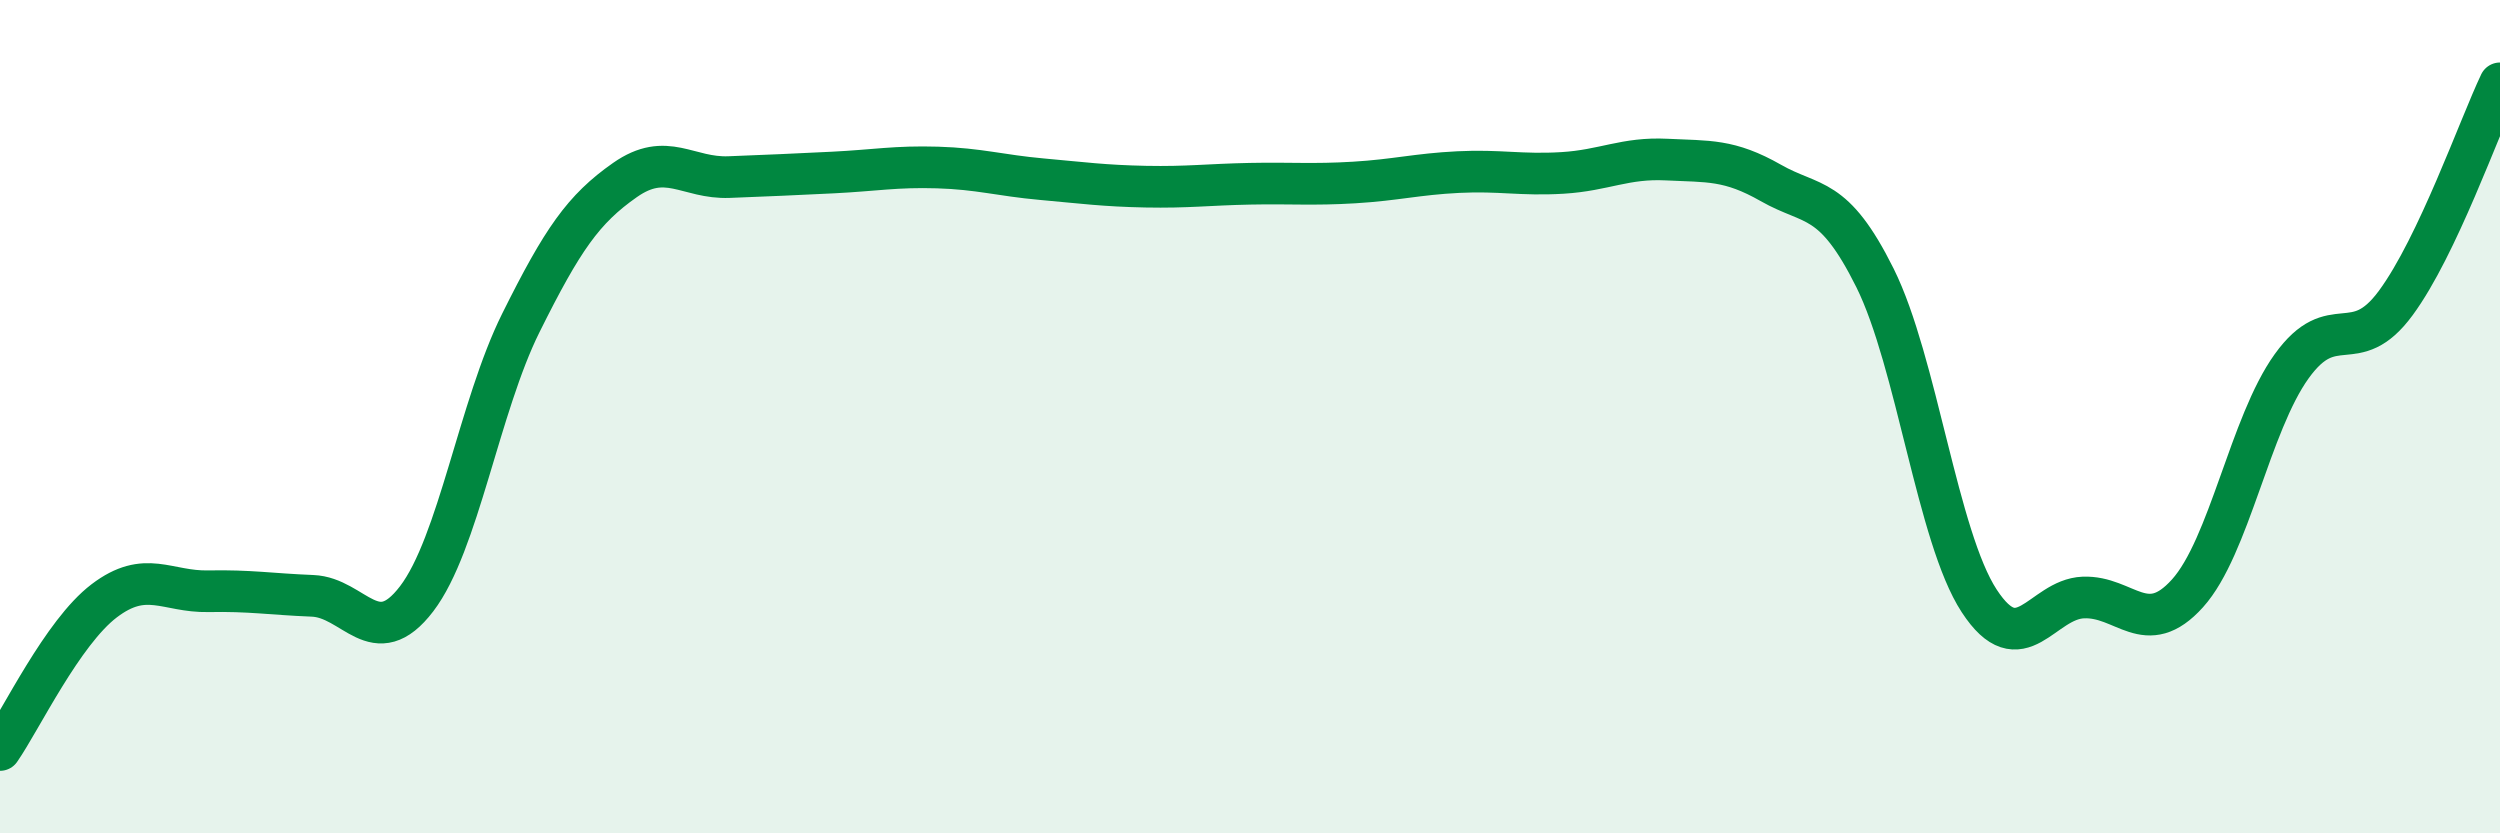
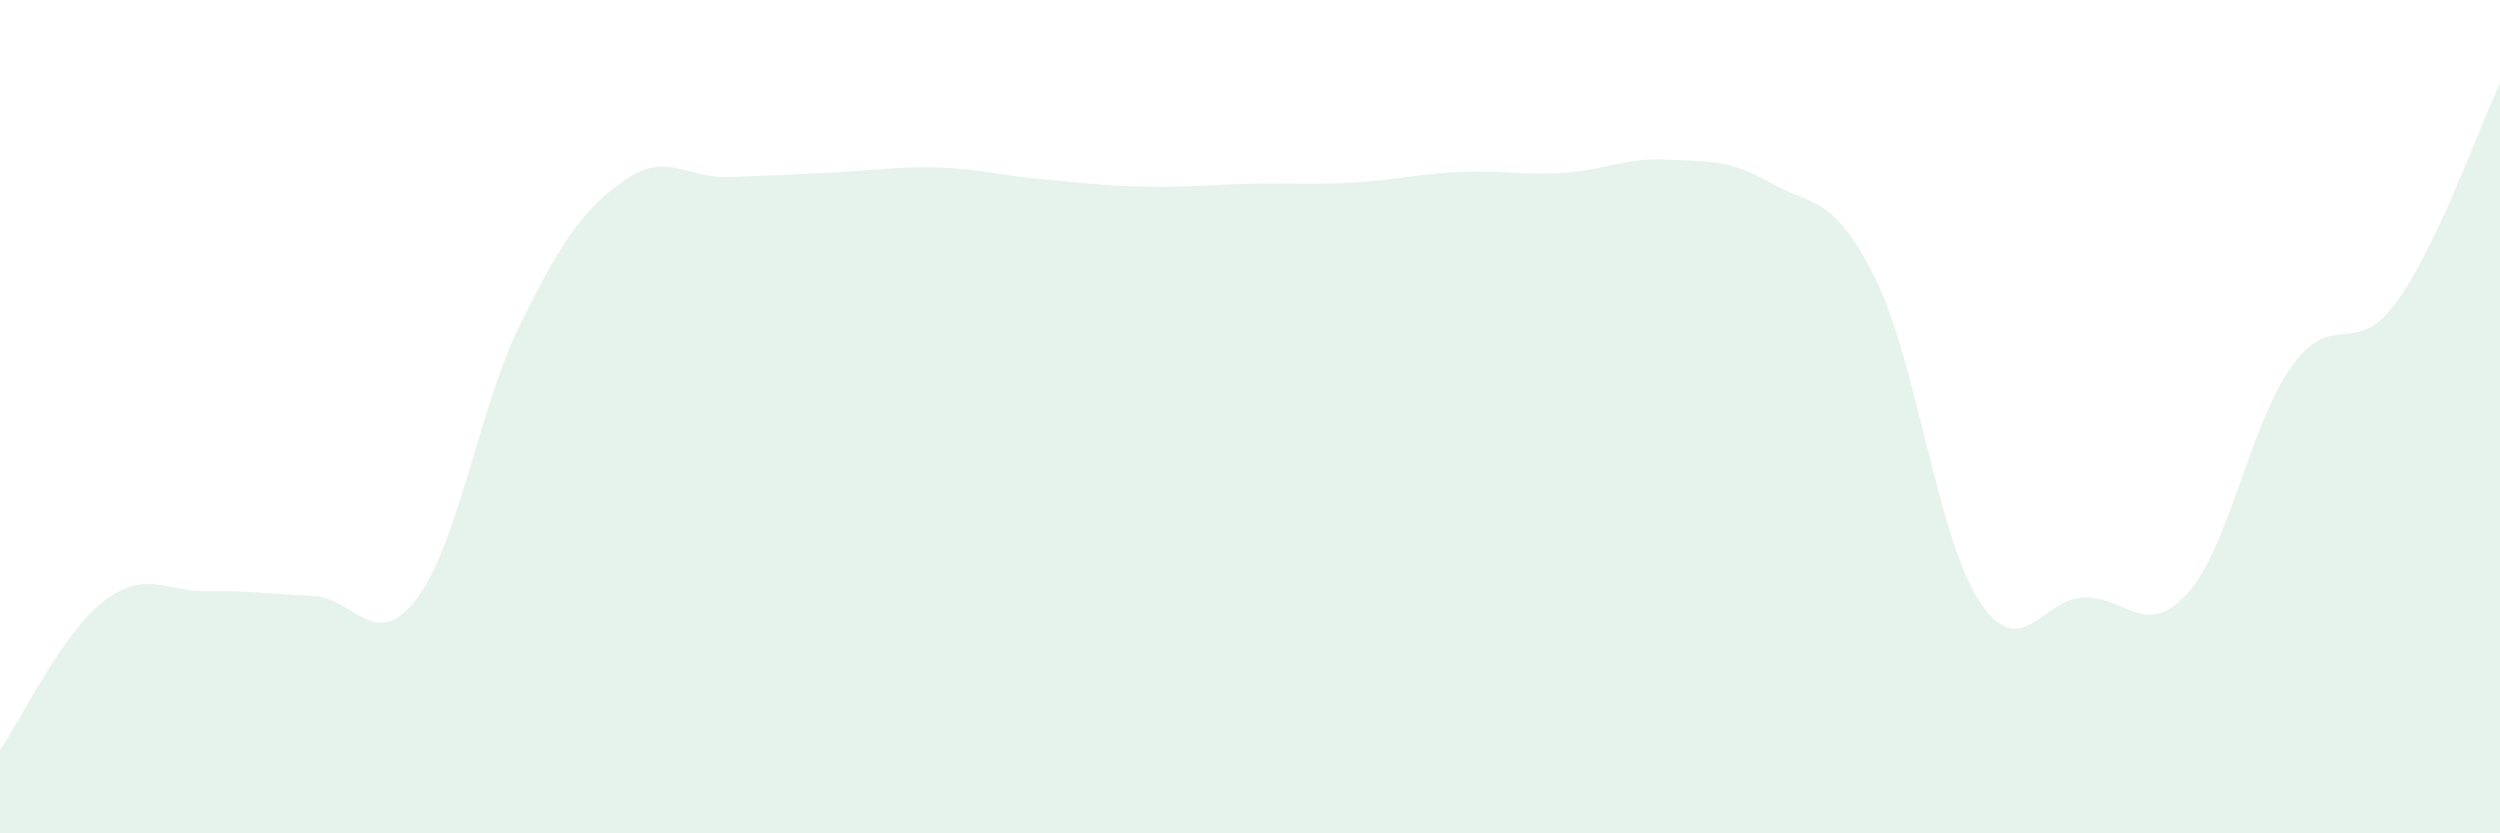
<svg xmlns="http://www.w3.org/2000/svg" width="60" height="20" viewBox="0 0 60 20">
  <path d="M 0,18 C 0.5,17.28 1.5,15.18 2.5,14.42 C 3.5,13.66 4,14.21 5,14.19 C 6,14.17 6.5,14.26 7.5,14.3 C 8.5,14.34 9,15.68 10,14.37 C 11,13.06 11.5,9.76 12.5,7.75 C 13.5,5.74 14,5.02 15,4.32 C 16,3.62 16.5,4.29 17.5,4.25 C 18.5,4.21 19,4.19 20,4.14 C 21,4.09 21.5,3.99 22.5,4.02 C 23.5,4.05 24,4.21 25,4.3 C 26,4.39 26.5,4.46 27.5,4.48 C 28.5,4.5 29,4.43 30,4.41 C 31,4.39 31.5,4.44 32.5,4.38 C 33.5,4.32 34,4.18 35,4.13 C 36,4.08 36.5,4.21 37.5,4.15 C 38.5,4.09 39,3.78 40,3.83 C 41,3.88 41.5,3.82 42.5,4.39 C 43.5,4.96 44,4.66 45,6.67 C 46,8.68 46.5,12.89 47.5,14.42 C 48.5,15.95 49,14.38 50,14.34 C 51,14.3 51.5,15.35 52.5,14.24 C 53.5,13.13 54,10.18 55,8.79 C 56,7.4 56.5,8.63 57.5,7.27 C 58.5,5.91 59.5,3.05 60,2L60 20L0 20Z" fill="#008740" opacity="0.1" stroke-linecap="round" stroke-linejoin="round" />
-   <path d="M 0,18 C 0.5,17.28 1.5,15.18 2.5,14.42 C 3.5,13.66 4,14.21 5,14.19 C 6,14.17 6.5,14.26 7.5,14.3 C 8.5,14.34 9,15.68 10,14.37 C 11,13.06 11.5,9.76 12.5,7.75 C 13.5,5.74 14,5.02 15,4.32 C 16,3.62 16.5,4.29 17.5,4.25 C 18.5,4.21 19,4.19 20,4.14 C 21,4.09 21.5,3.99 22.5,4.02 C 23.5,4.05 24,4.21 25,4.3 C 26,4.39 26.5,4.46 27.5,4.48 C 28.5,4.5 29,4.43 30,4.41 C 31,4.39 31.5,4.44 32.5,4.38 C 33.5,4.32 34,4.18 35,4.13 C 36,4.08 36.5,4.21 37.5,4.15 C 38.5,4.09 39,3.78 40,3.83 C 41,3.88 41.5,3.82 42.5,4.39 C 43.5,4.96 44,4.66 45,6.67 C 46,8.68 46.5,12.89 47.5,14.42 C 48.5,15.95 49,14.38 50,14.34 C 51,14.3 51.5,15.35 52.5,14.24 C 53.5,13.13 54,10.18 55,8.79 C 56,7.4 56.5,8.63 57.5,7.27 C 58.5,5.91 59.5,3.05 60,2" stroke="#008740" stroke-width="1" fill="none" stroke-linecap="round" stroke-linejoin="round" />
</svg>